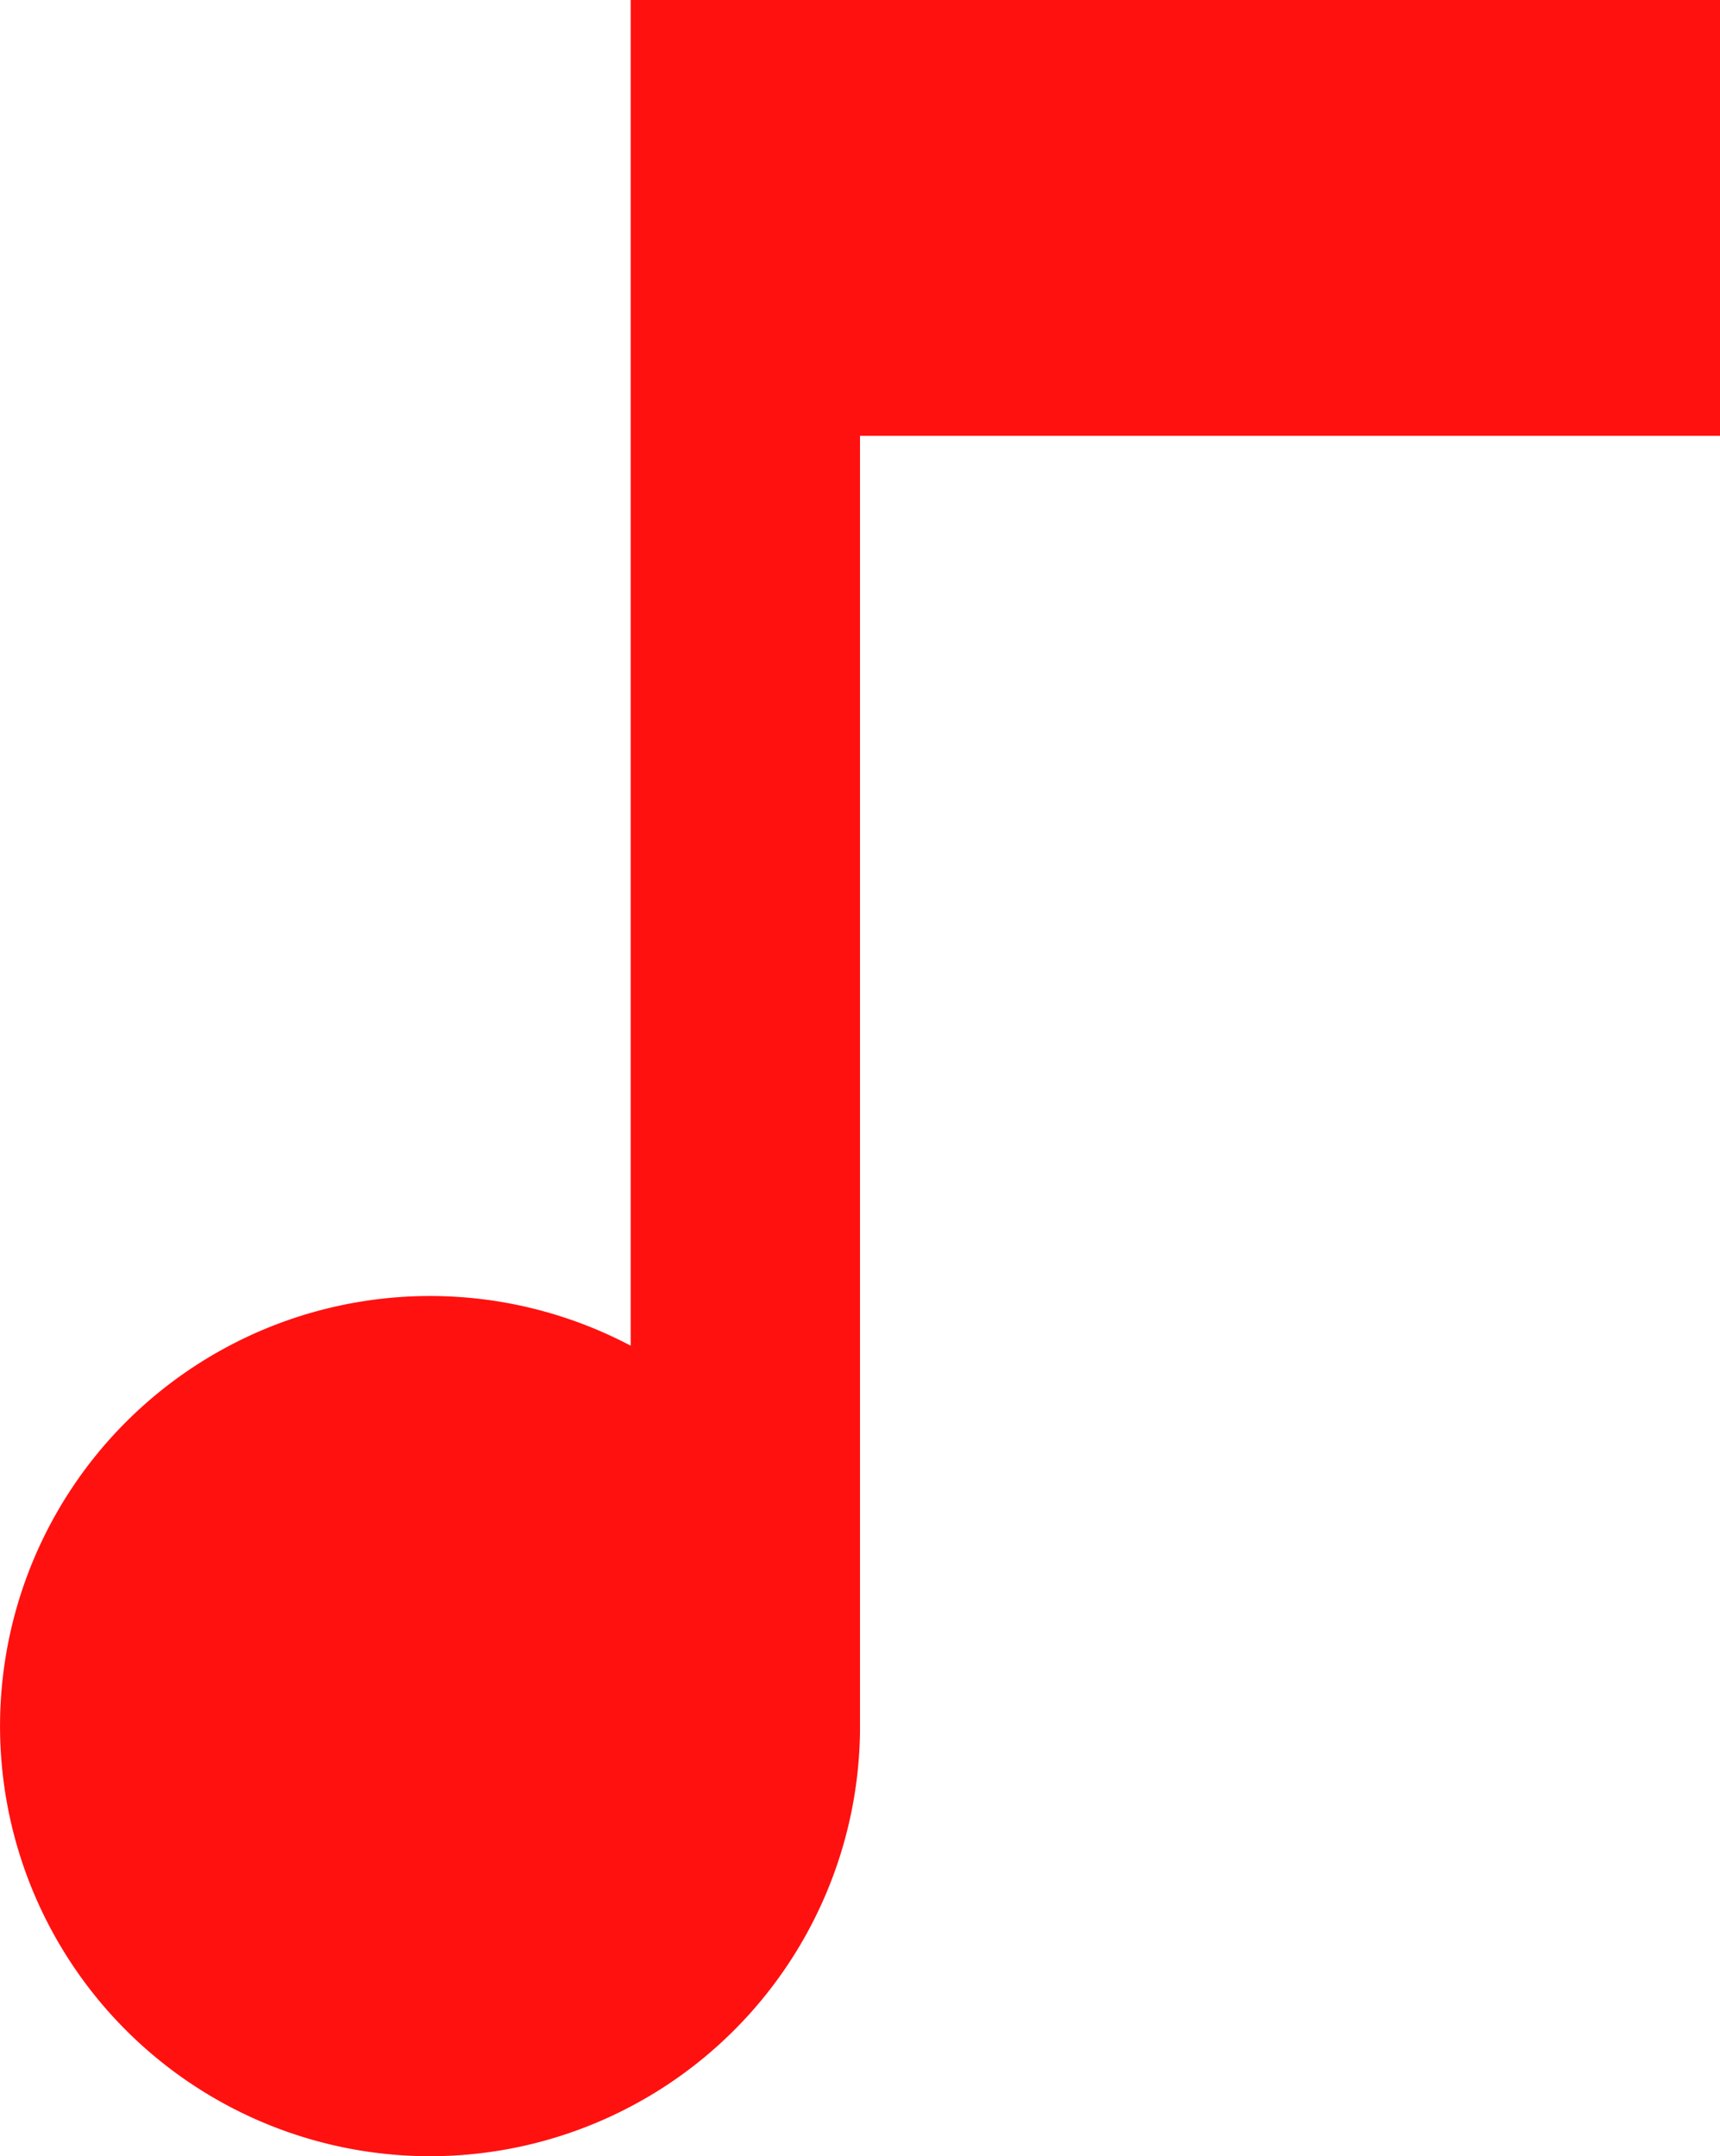
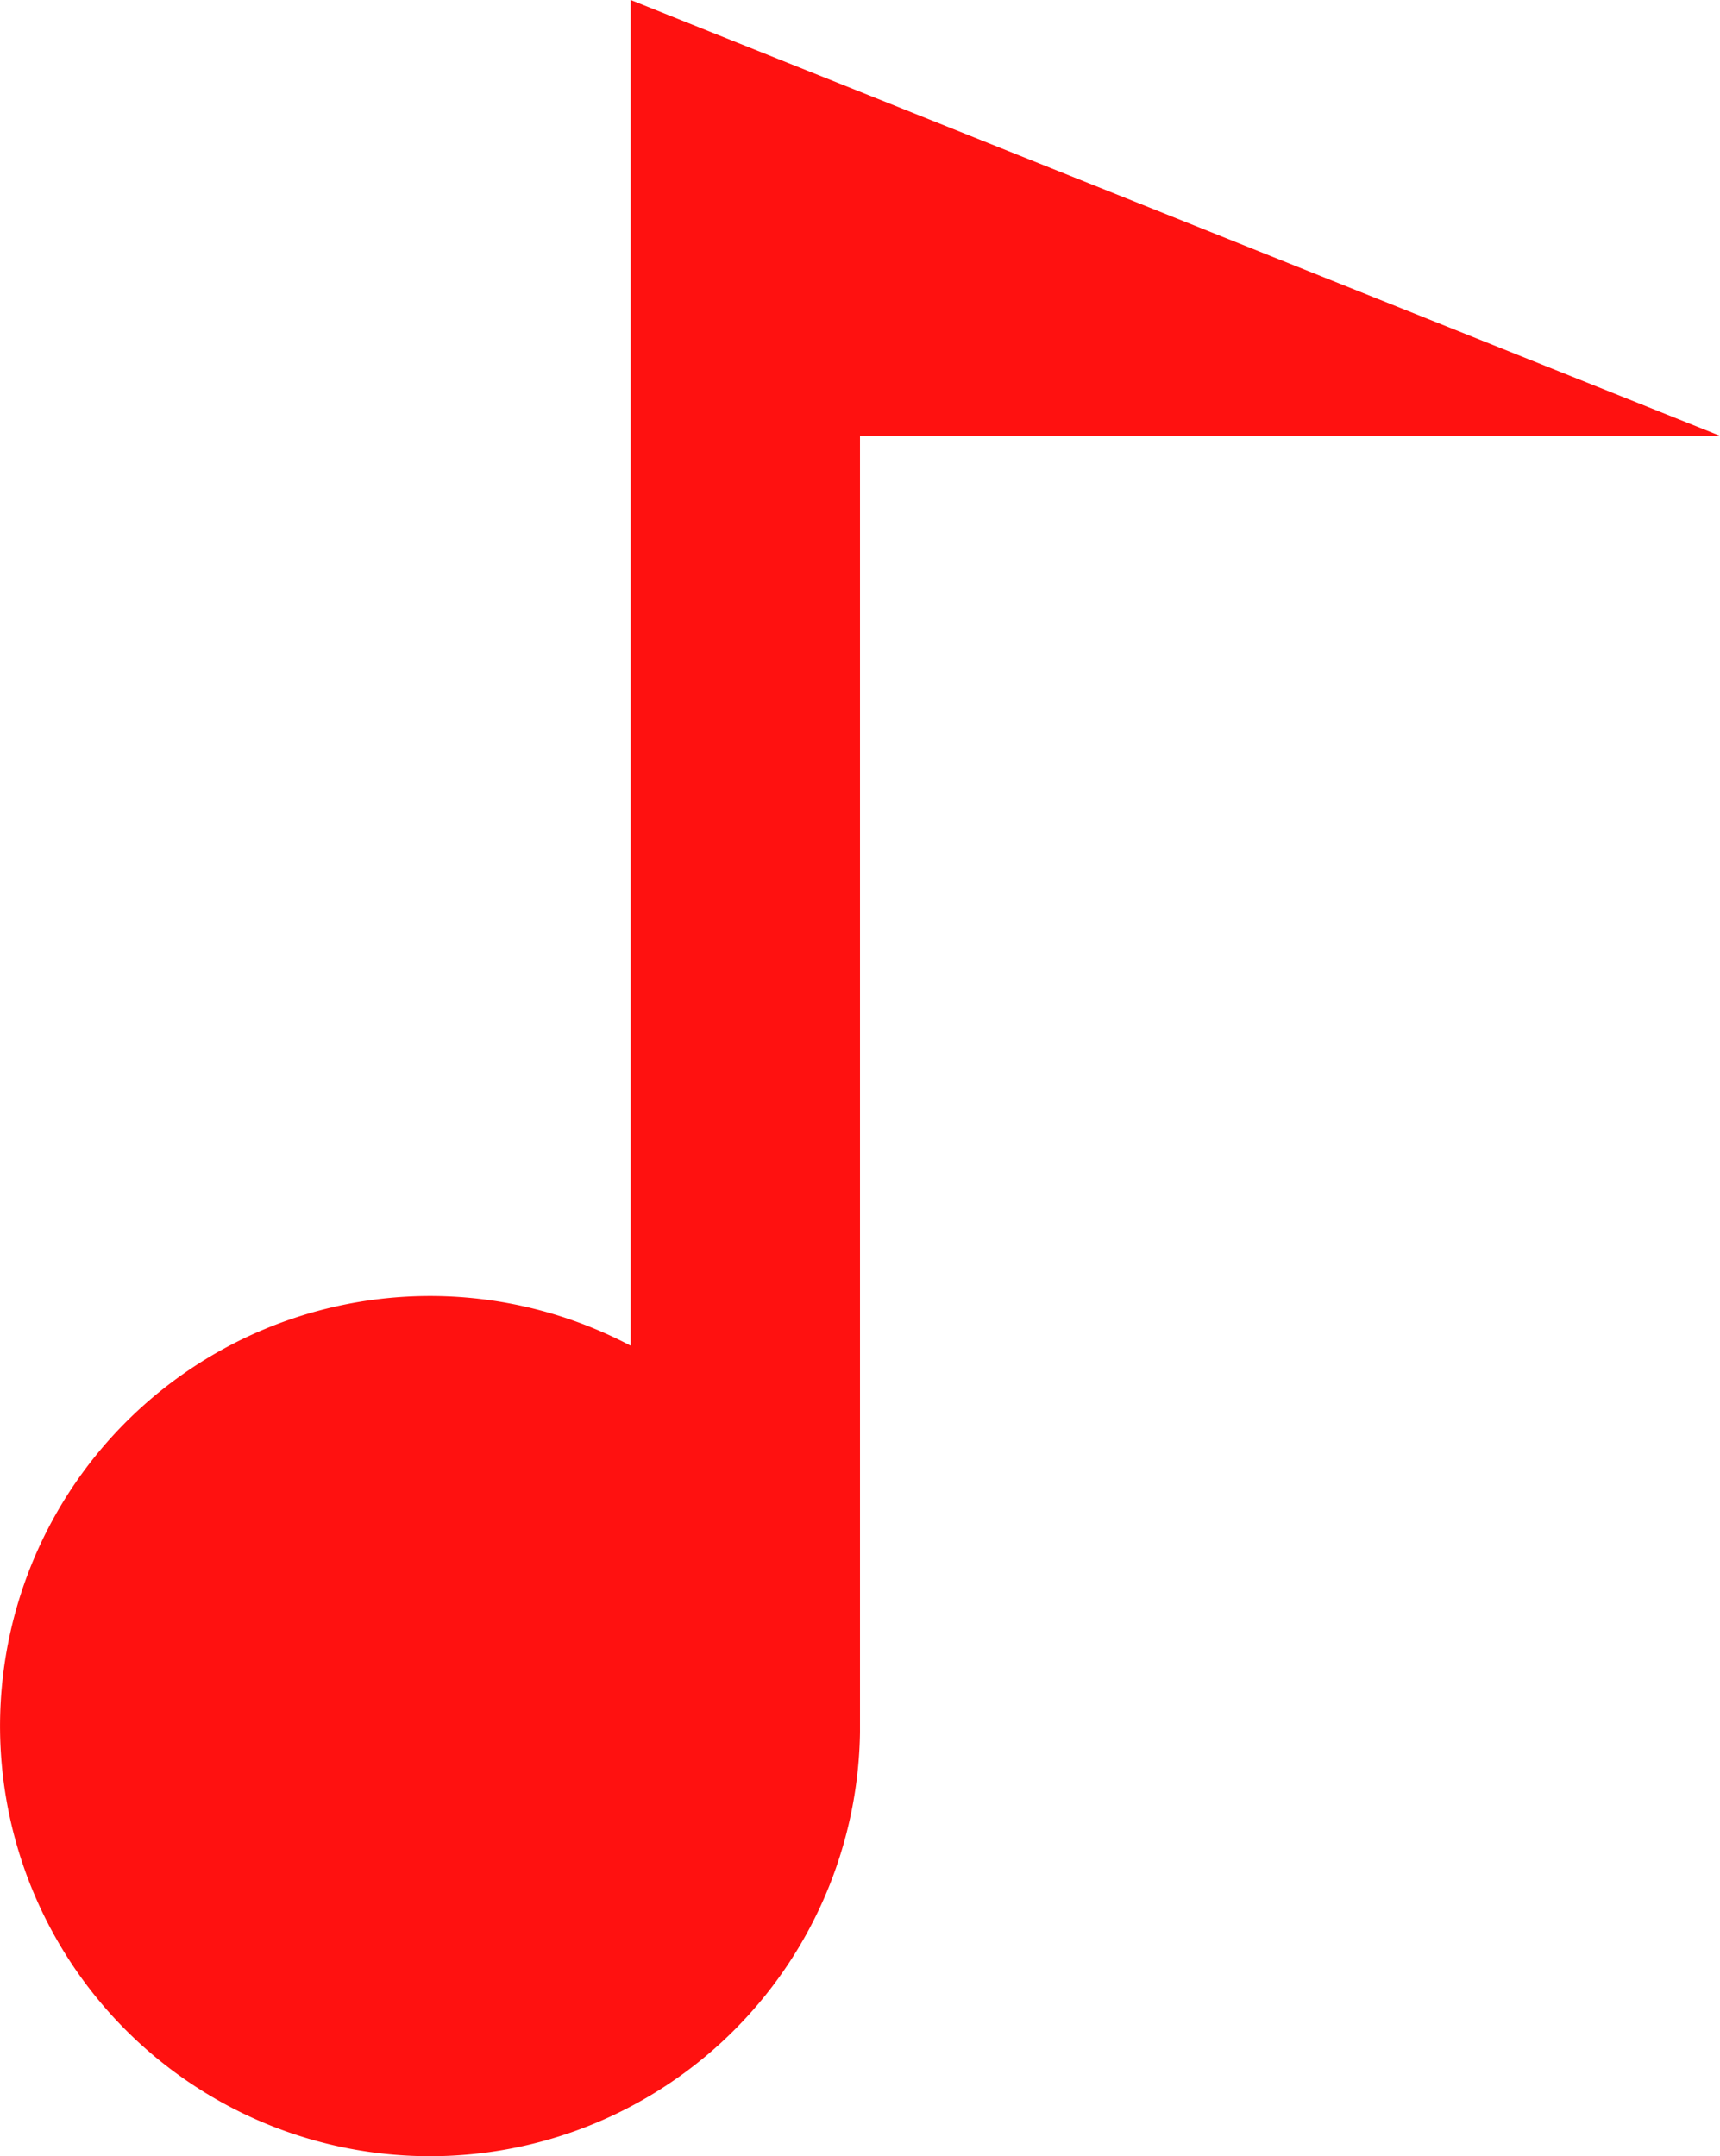
<svg xmlns="http://www.w3.org/2000/svg" viewBox="0 0 150 188">
  <defs>
    <style>.cls-1{fill:#ff1110;}</style>
  </defs>
  <g id="Layer_2" data-name="Layer 2">
    <g id="Layer_4" data-name="Layer 4">
-       <path class="cls-1" d="M55,0V117.33A37.5,37.5,0,1,0,75,151h0V38h75V0Z" />
+       <path class="cls-1" d="M55,0V117.33A37.5,37.5,0,1,0,75,151h0V38h75Z" />
    </g>
  </g>
</svg>